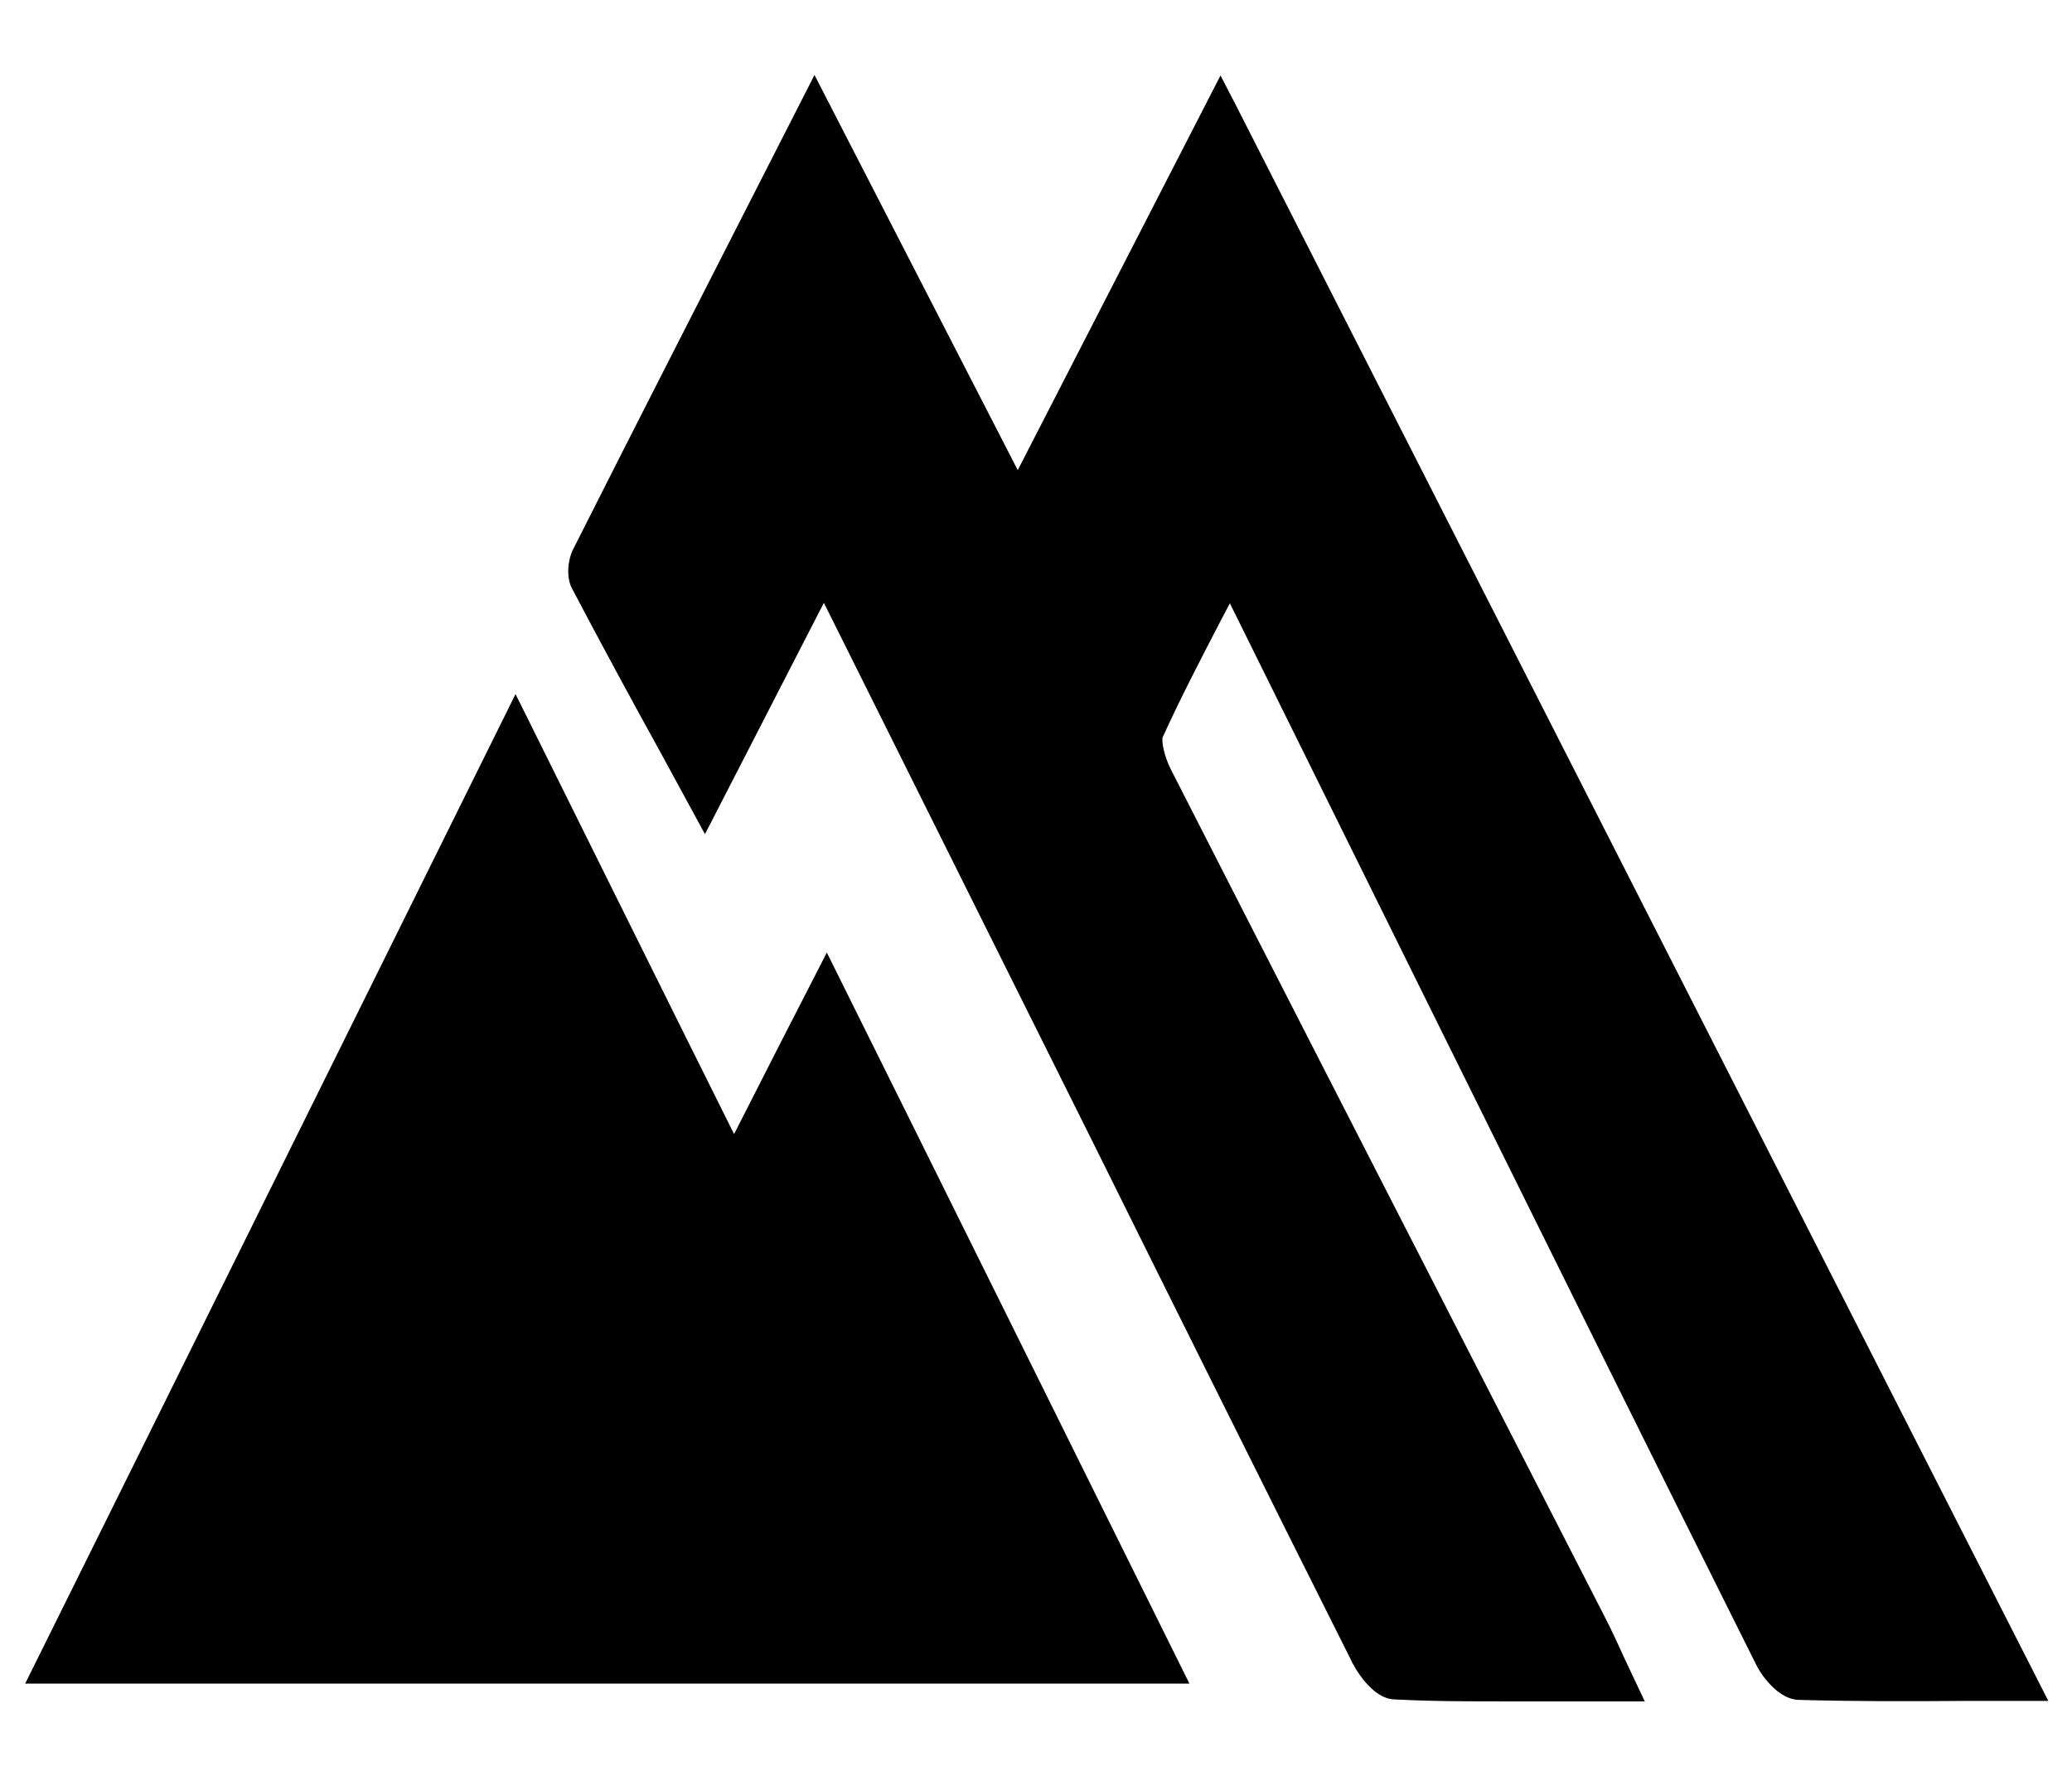
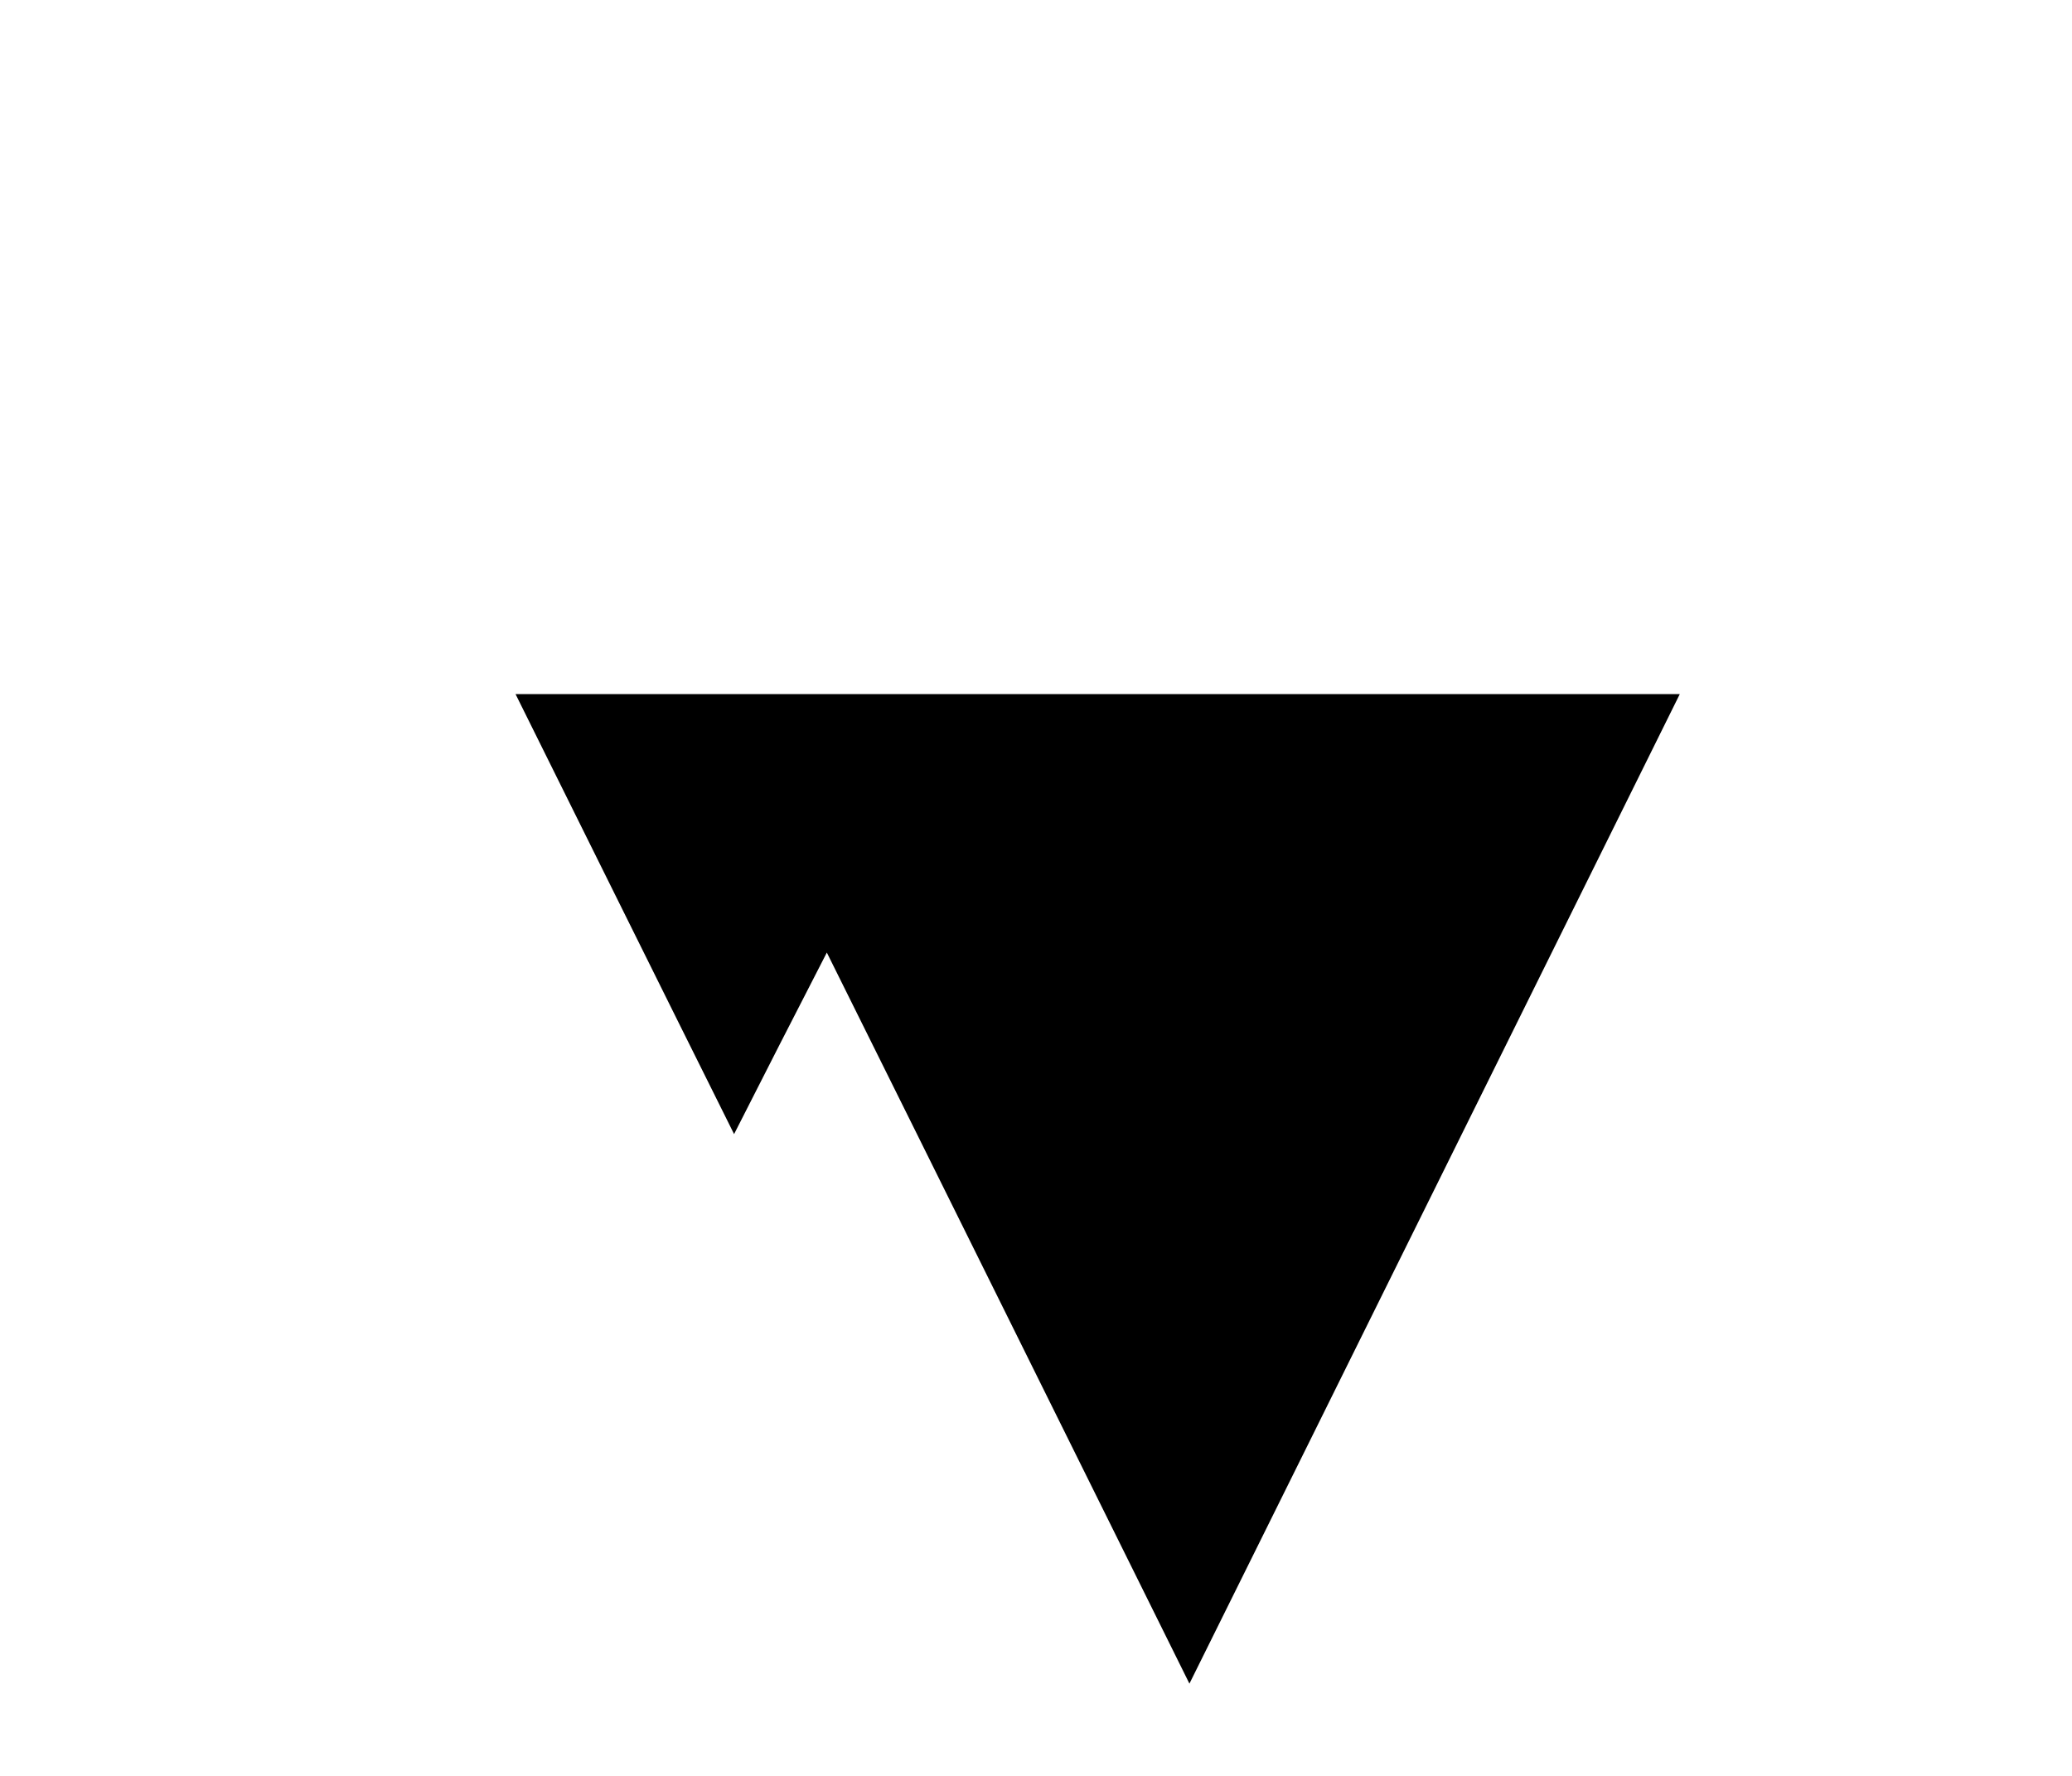
<svg xmlns="http://www.w3.org/2000/svg" id="_レイヤー_1" data-name="レイヤー 1" viewBox="0 0 42 36">
-   <path d="M30.56,34.49c-.77,0-1.53,0-2.29-.04-.47-.01-.83-.67-.89-.81-1.75-3.49-3.49-6.98-5.22-10.47l-5.46-10.95-2.41,4.69-.87-1.6c-.63-1.14-1.23-2.25-1.82-3.37-.13-.23-.09-.6.02-.81,1.35-2.68,2.72-5.35,4.13-8.12l.76-1.49,4.12,8.01,4.11-8,.29.56,16.49,32.39h-1.69c-1.16.01-2.26.01-3.36-.02-.38,0-.73-.43-.87-.71-2.18-4.36-4.34-8.73-6.51-13.11l-4.16-8.41-.19.36c-.42.81-.81,1.56-1.17,2.35-.03.07.02.37.16.65,2.03,3.98,4.07,7.96,6.11,11.94l2.67,5.21c.14.27.27.55.41.86l.42.89h-1.67c-.37,0-.74,0-1.1,0Z" />
-   <path d="M10.45,14.07c1.5,3.02,2.92,5.89,4.43,8.92.64-1.26,1.22-2.4,1.88-3.68,2.47,4.97,4.88,9.84,7.35,14.82H.51c3.31-6.67,6.58-13.28,9.94-20.06Z" />
+   <path d="M10.45,14.07c1.5,3.02,2.92,5.89,4.43,8.92.64-1.26,1.22-2.4,1.88-3.68,2.47,4.97,4.88,9.84,7.35,14.82c3.31-6.67,6.58-13.28,9.94-20.06Z" />
</svg>